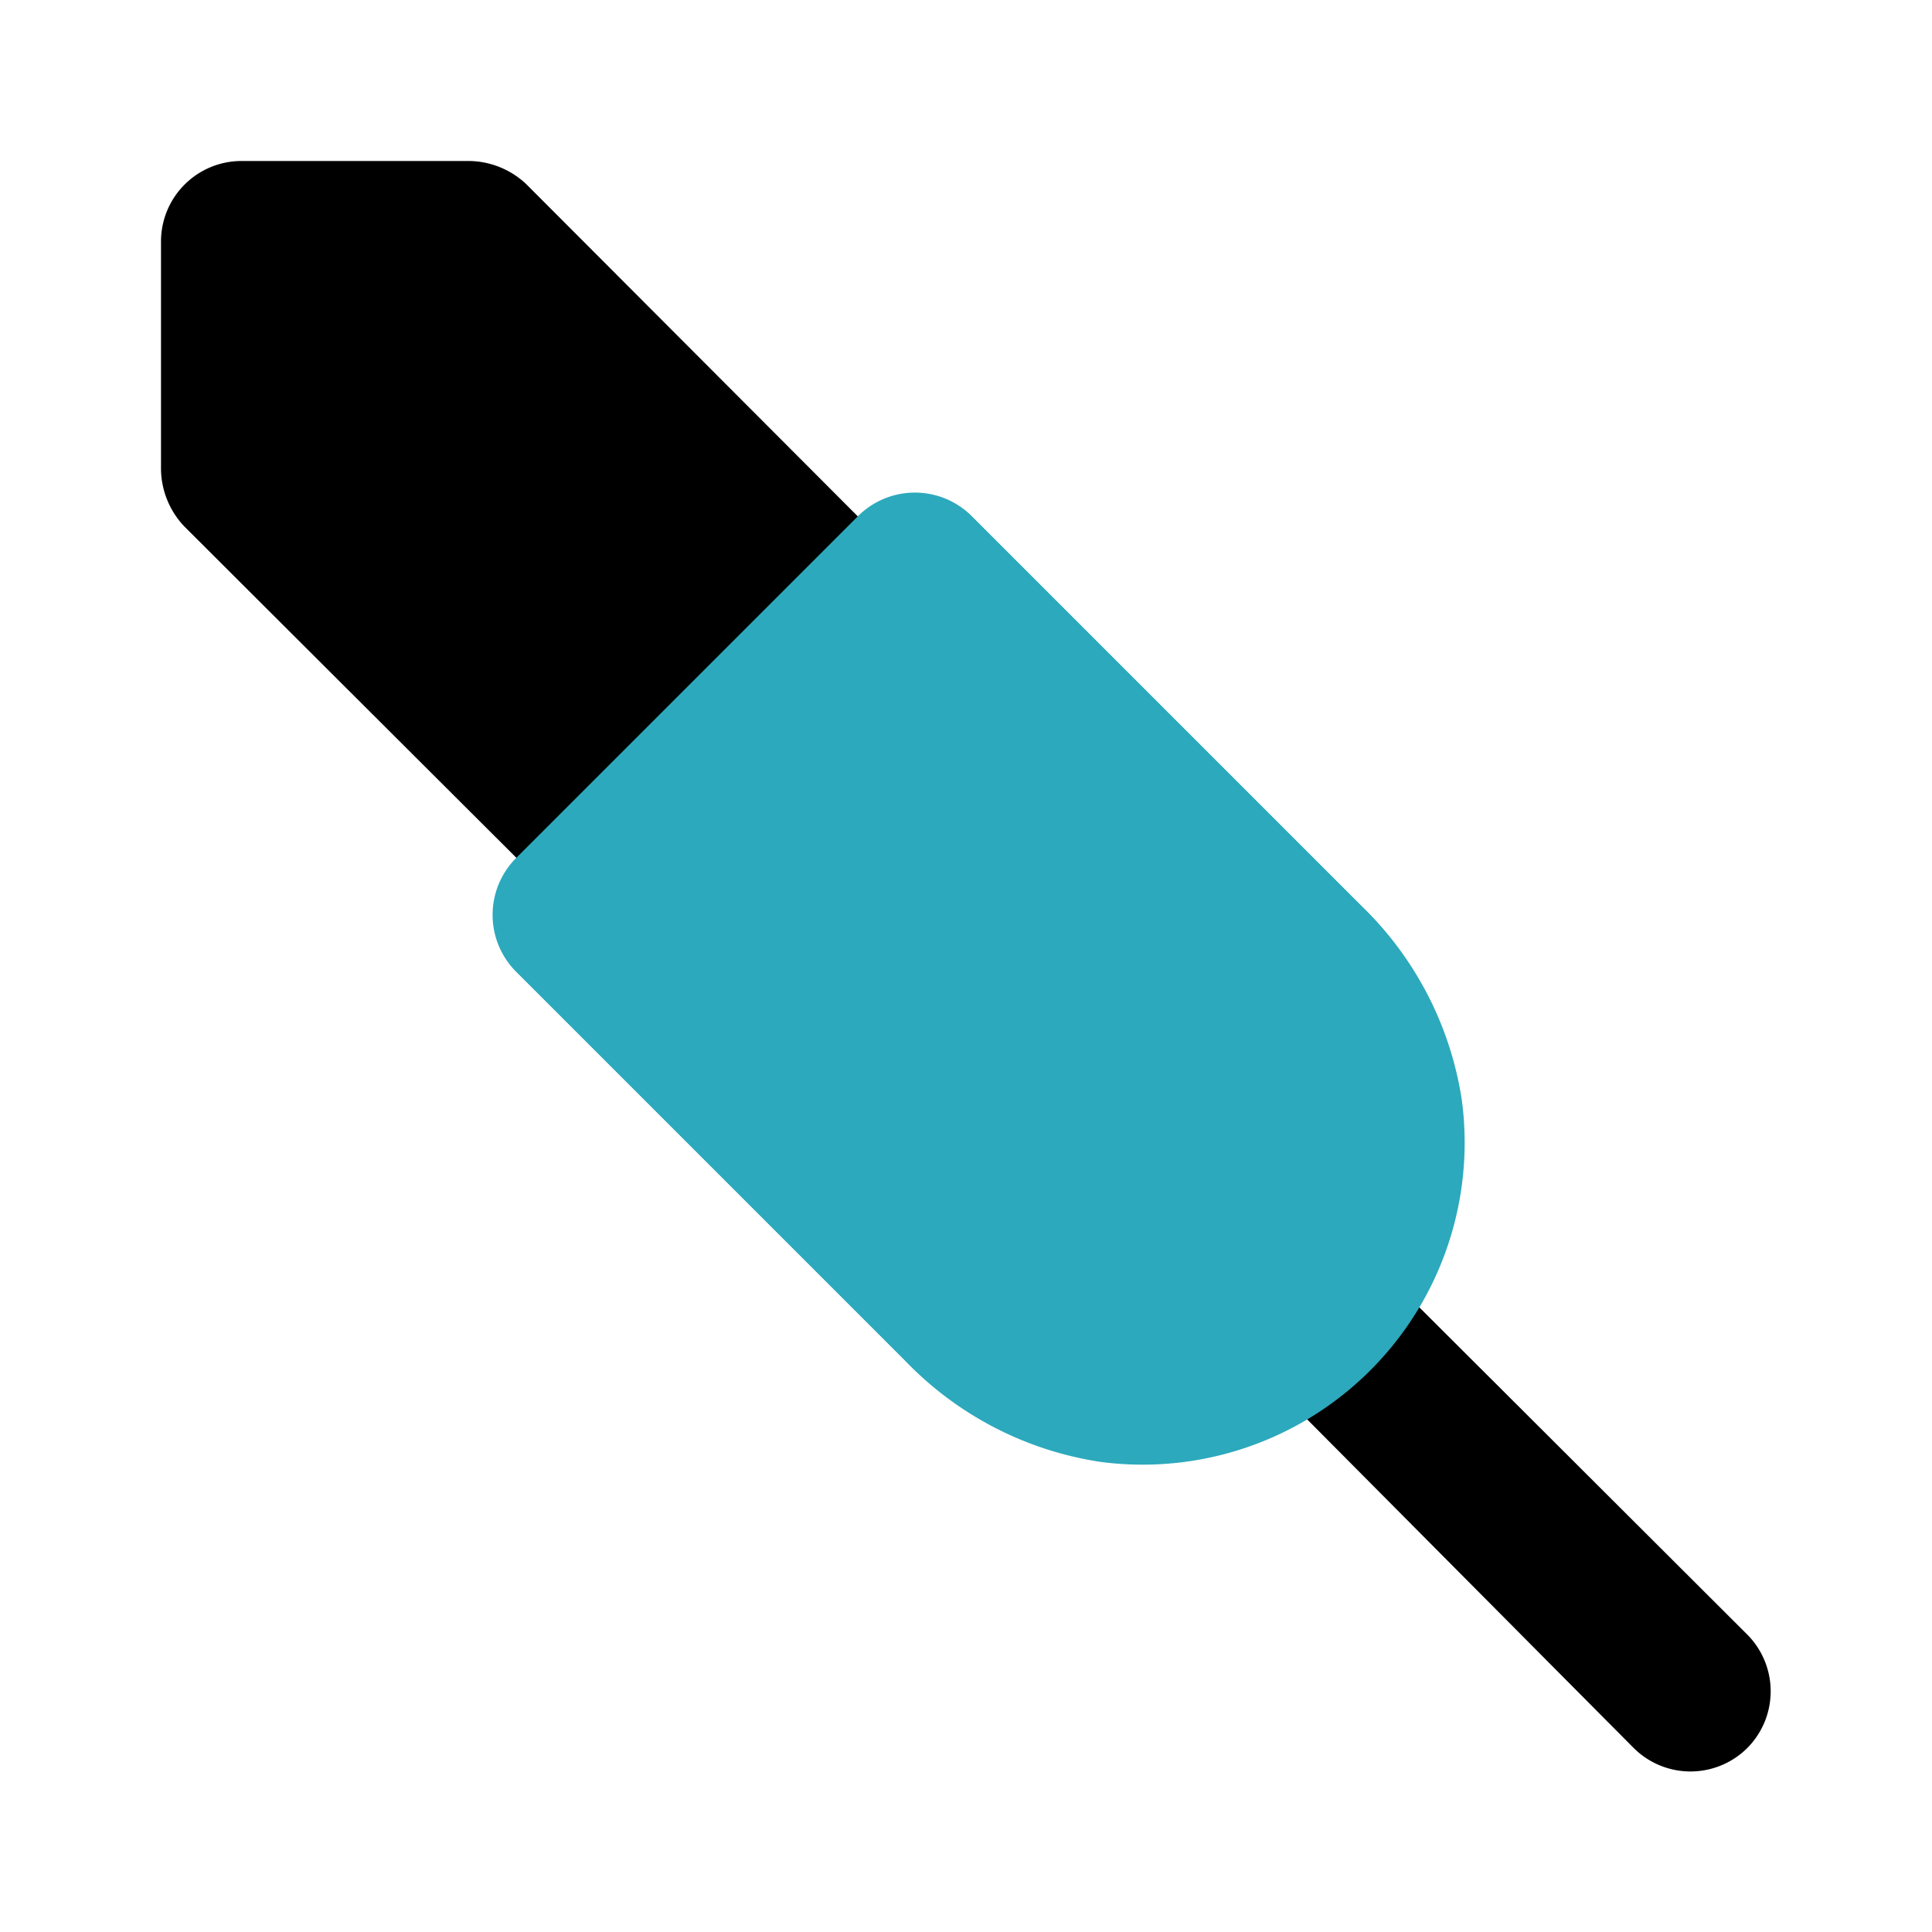
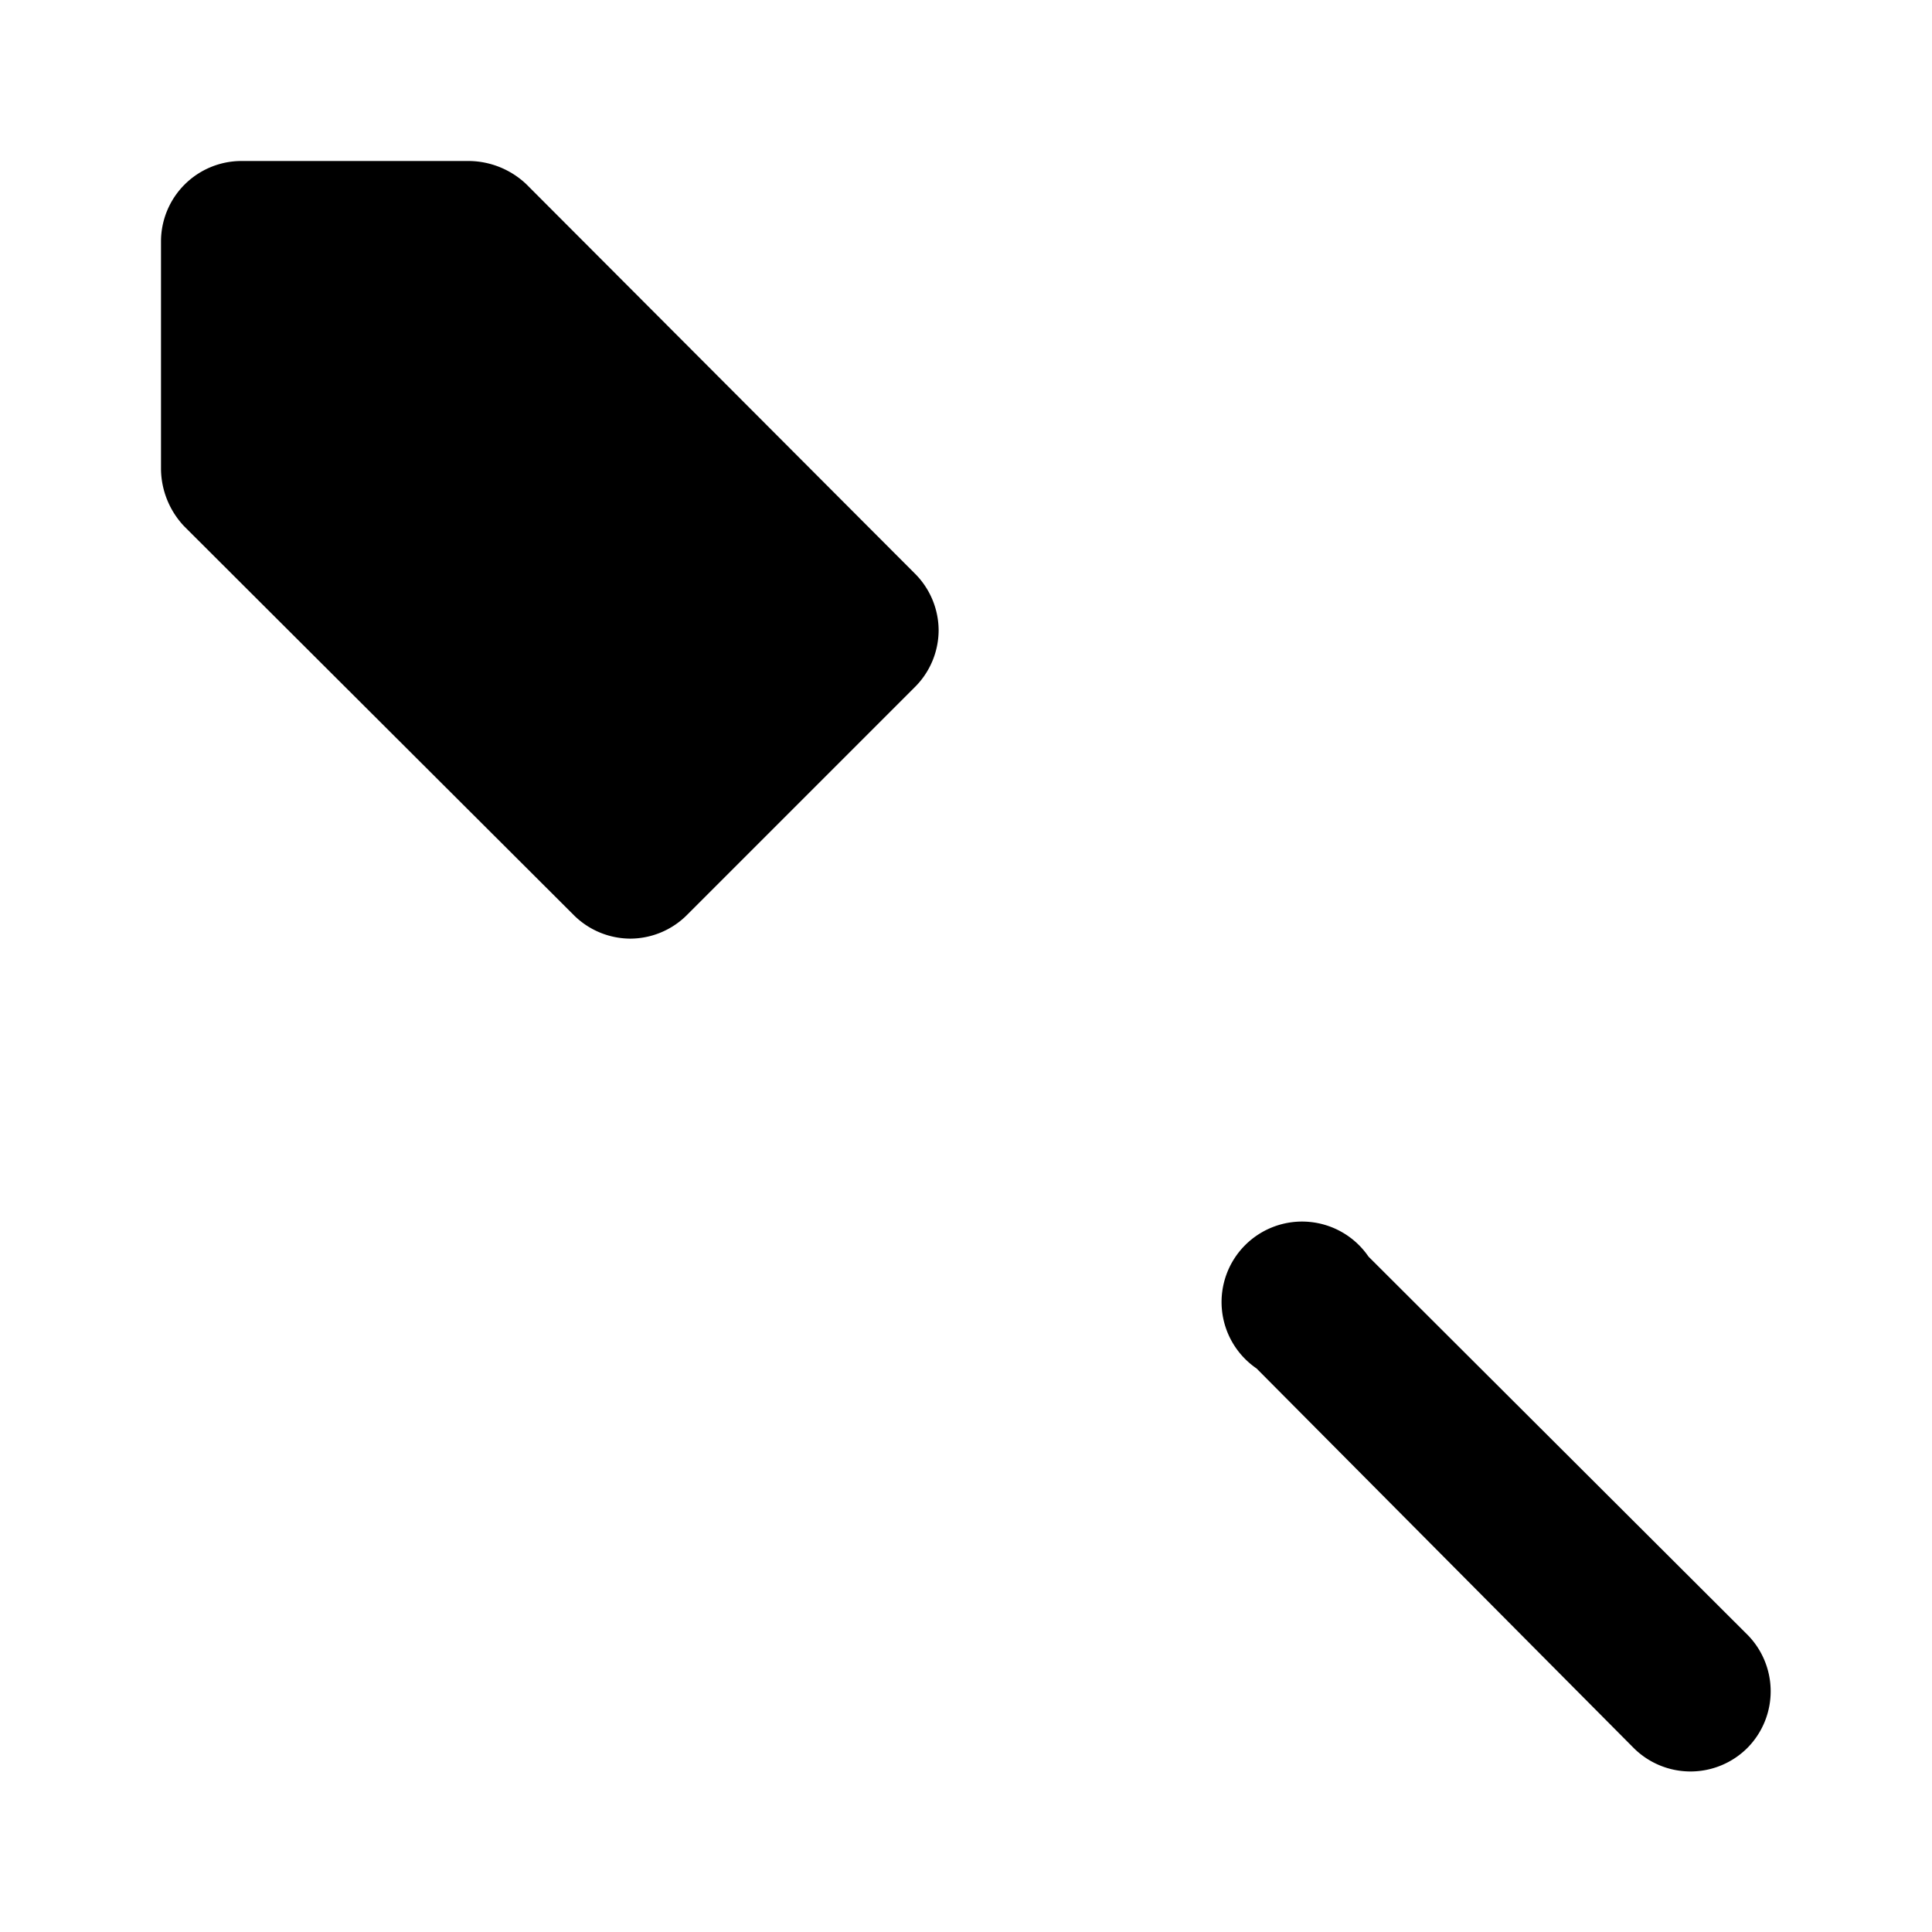
<svg xmlns="http://www.w3.org/2000/svg" fill="#000000" width="800px" height="800px" viewBox="0 0 24 24" id="jack-connector-left" data-name="Flat Color" class="icon flat-color">
  <path id="primary" d="M21.71,21.71a1,1,0,0,1-1.42,0L15.61,17A1,1,0,1,1,17,15.61l4.69,4.68A1,1,0,0,1,21.71,21.71ZM6.54,2.29A1.05,1.05,0,0,0,5.83,2H3A1,1,0,0,0,2,3V5.83a1.05,1.05,0,0,0,.29.71l4.83,4.82a1,1,0,0,0,.71.3,1,1,0,0,0,.71-.3l2.82-2.82a1,1,0,0,0,.3-.71,1,1,0,0,0-.3-.71Z" style="fill: rgb(0, 0, 0);" />
-   <path id="secondary" d="M16.91,11.25,12.07,6.41a1,1,0,0,0-1.41,0L6.41,10.66a1,1,0,0,0,0,1.41l4.84,4.84a4.24,4.24,0,0,0,2.42,1.25,4,4,0,0,0,4.49-4.49A4.24,4.24,0,0,0,16.91,11.25Z" style="fill: rgb(44, 169, 188);" />
</svg>